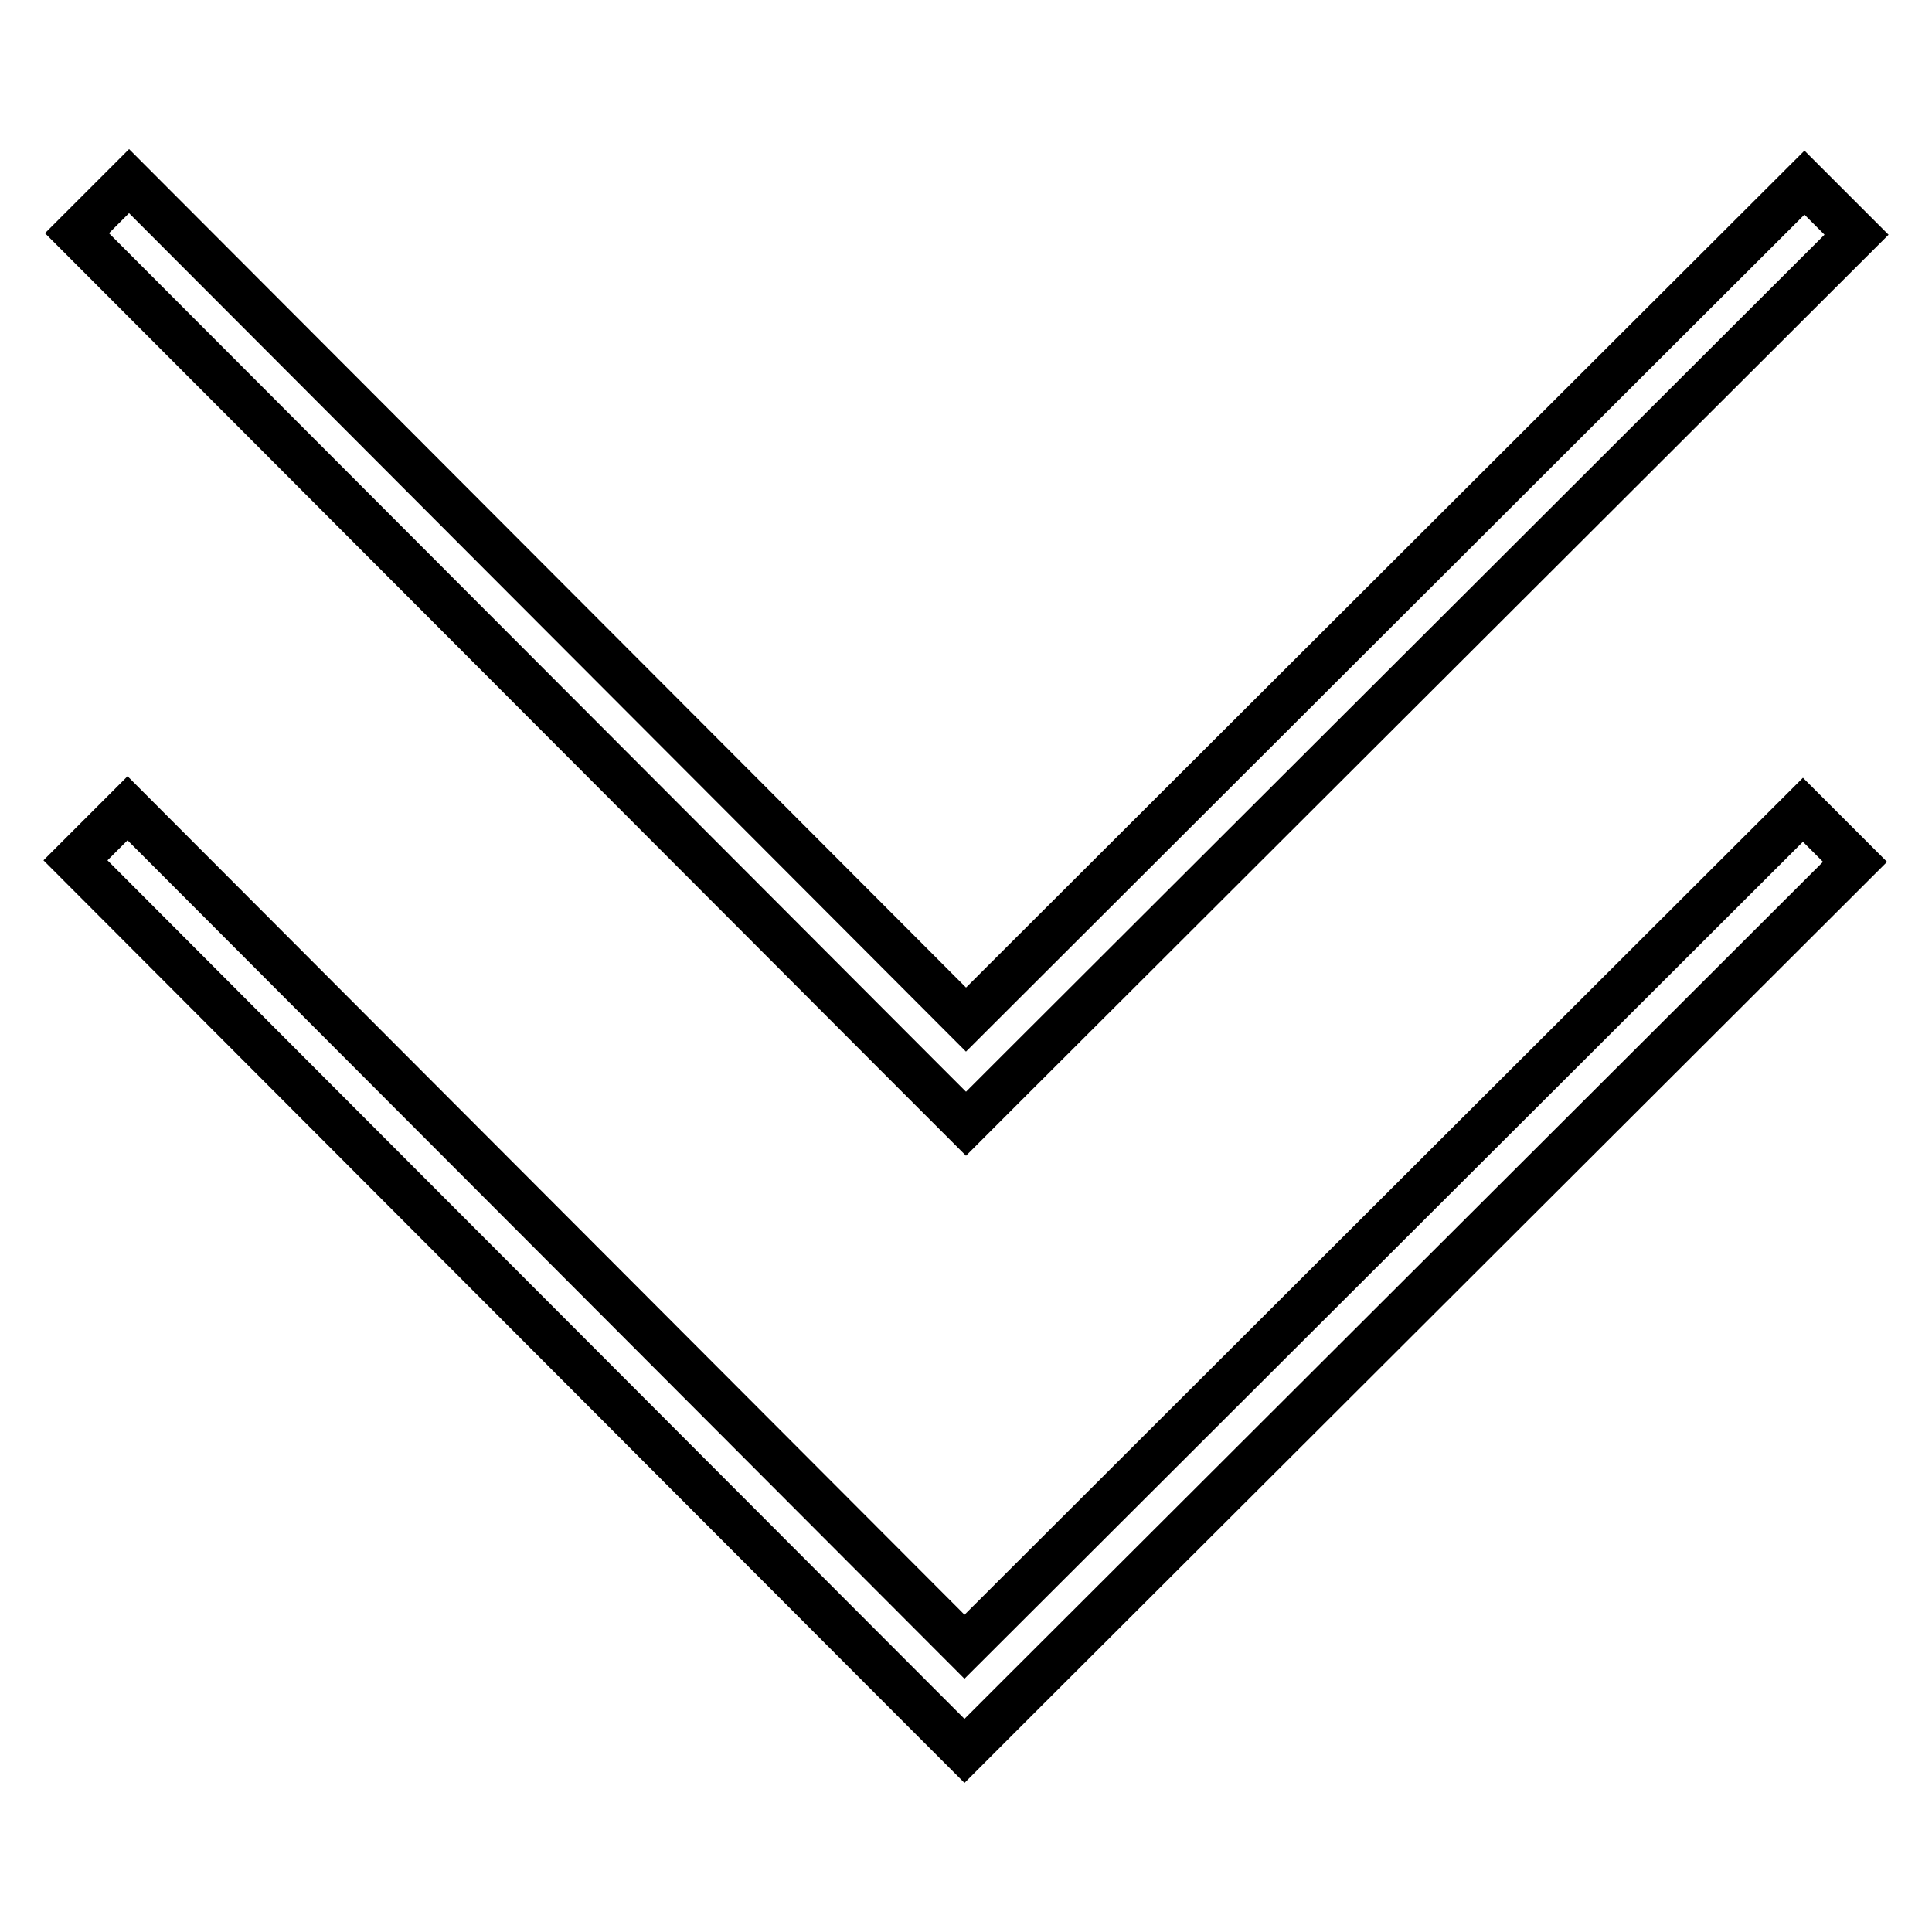
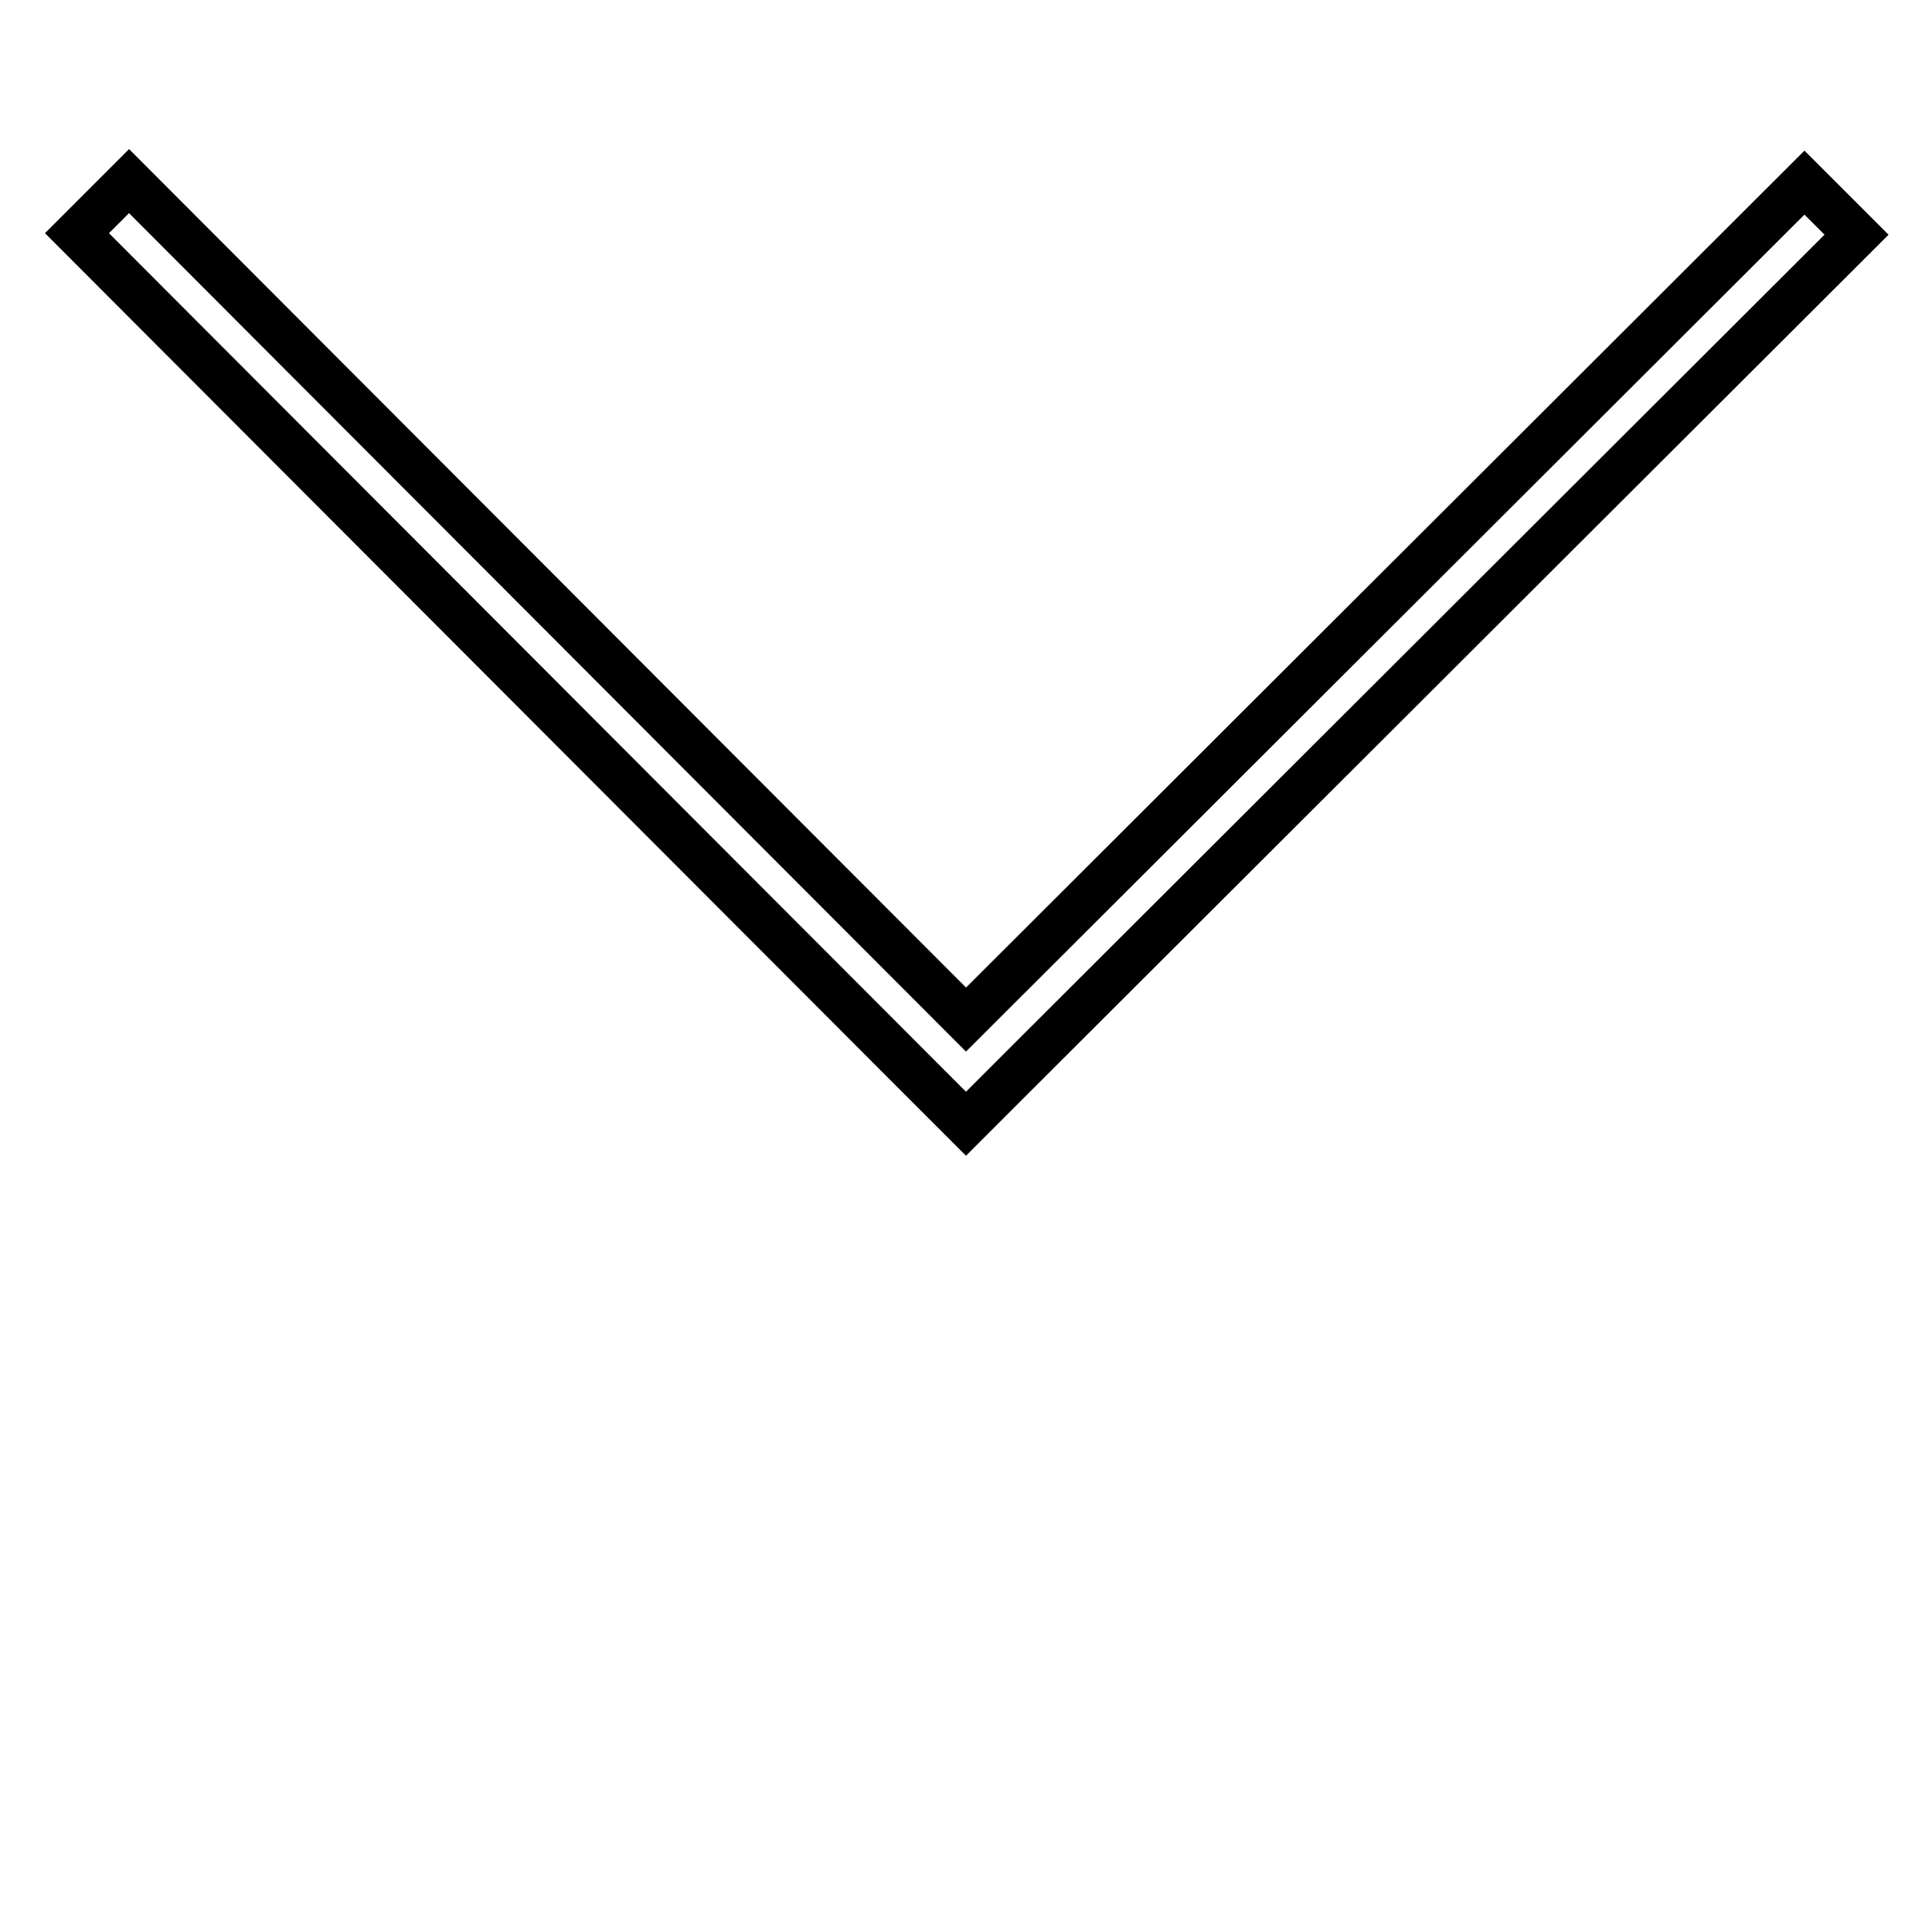
<svg xmlns="http://www.w3.org/2000/svg" version="1.1" x="0px" y="0px" viewBox="0 0 256 256" enable-background="new 0 0 256 256" xml:space="preserve">
  <g>
    <g>
      <path stroke-width="6" fill-opacity="0" stroke="#000000" d="M121.1,142l6.9,6.9l0,0l0,0l6.9-6.9l0,0L246,31.1l-6.9-6.9L128,135.1L17.1,24l-6.9,6.9L121.1,142L121.1,142z" />
-       <path stroke-width="6" fill-opacity="0" stroke="#000000" d="M238.9,107.3L127.8,218.2L16.9,107.1L10,114l110.9,111.1l0,0l6.9,6.9l0,0l0,0l6.9-6.9l0,0l111.1-110.9L238.9,107.3z" />
    </g>
  </g>
</svg>